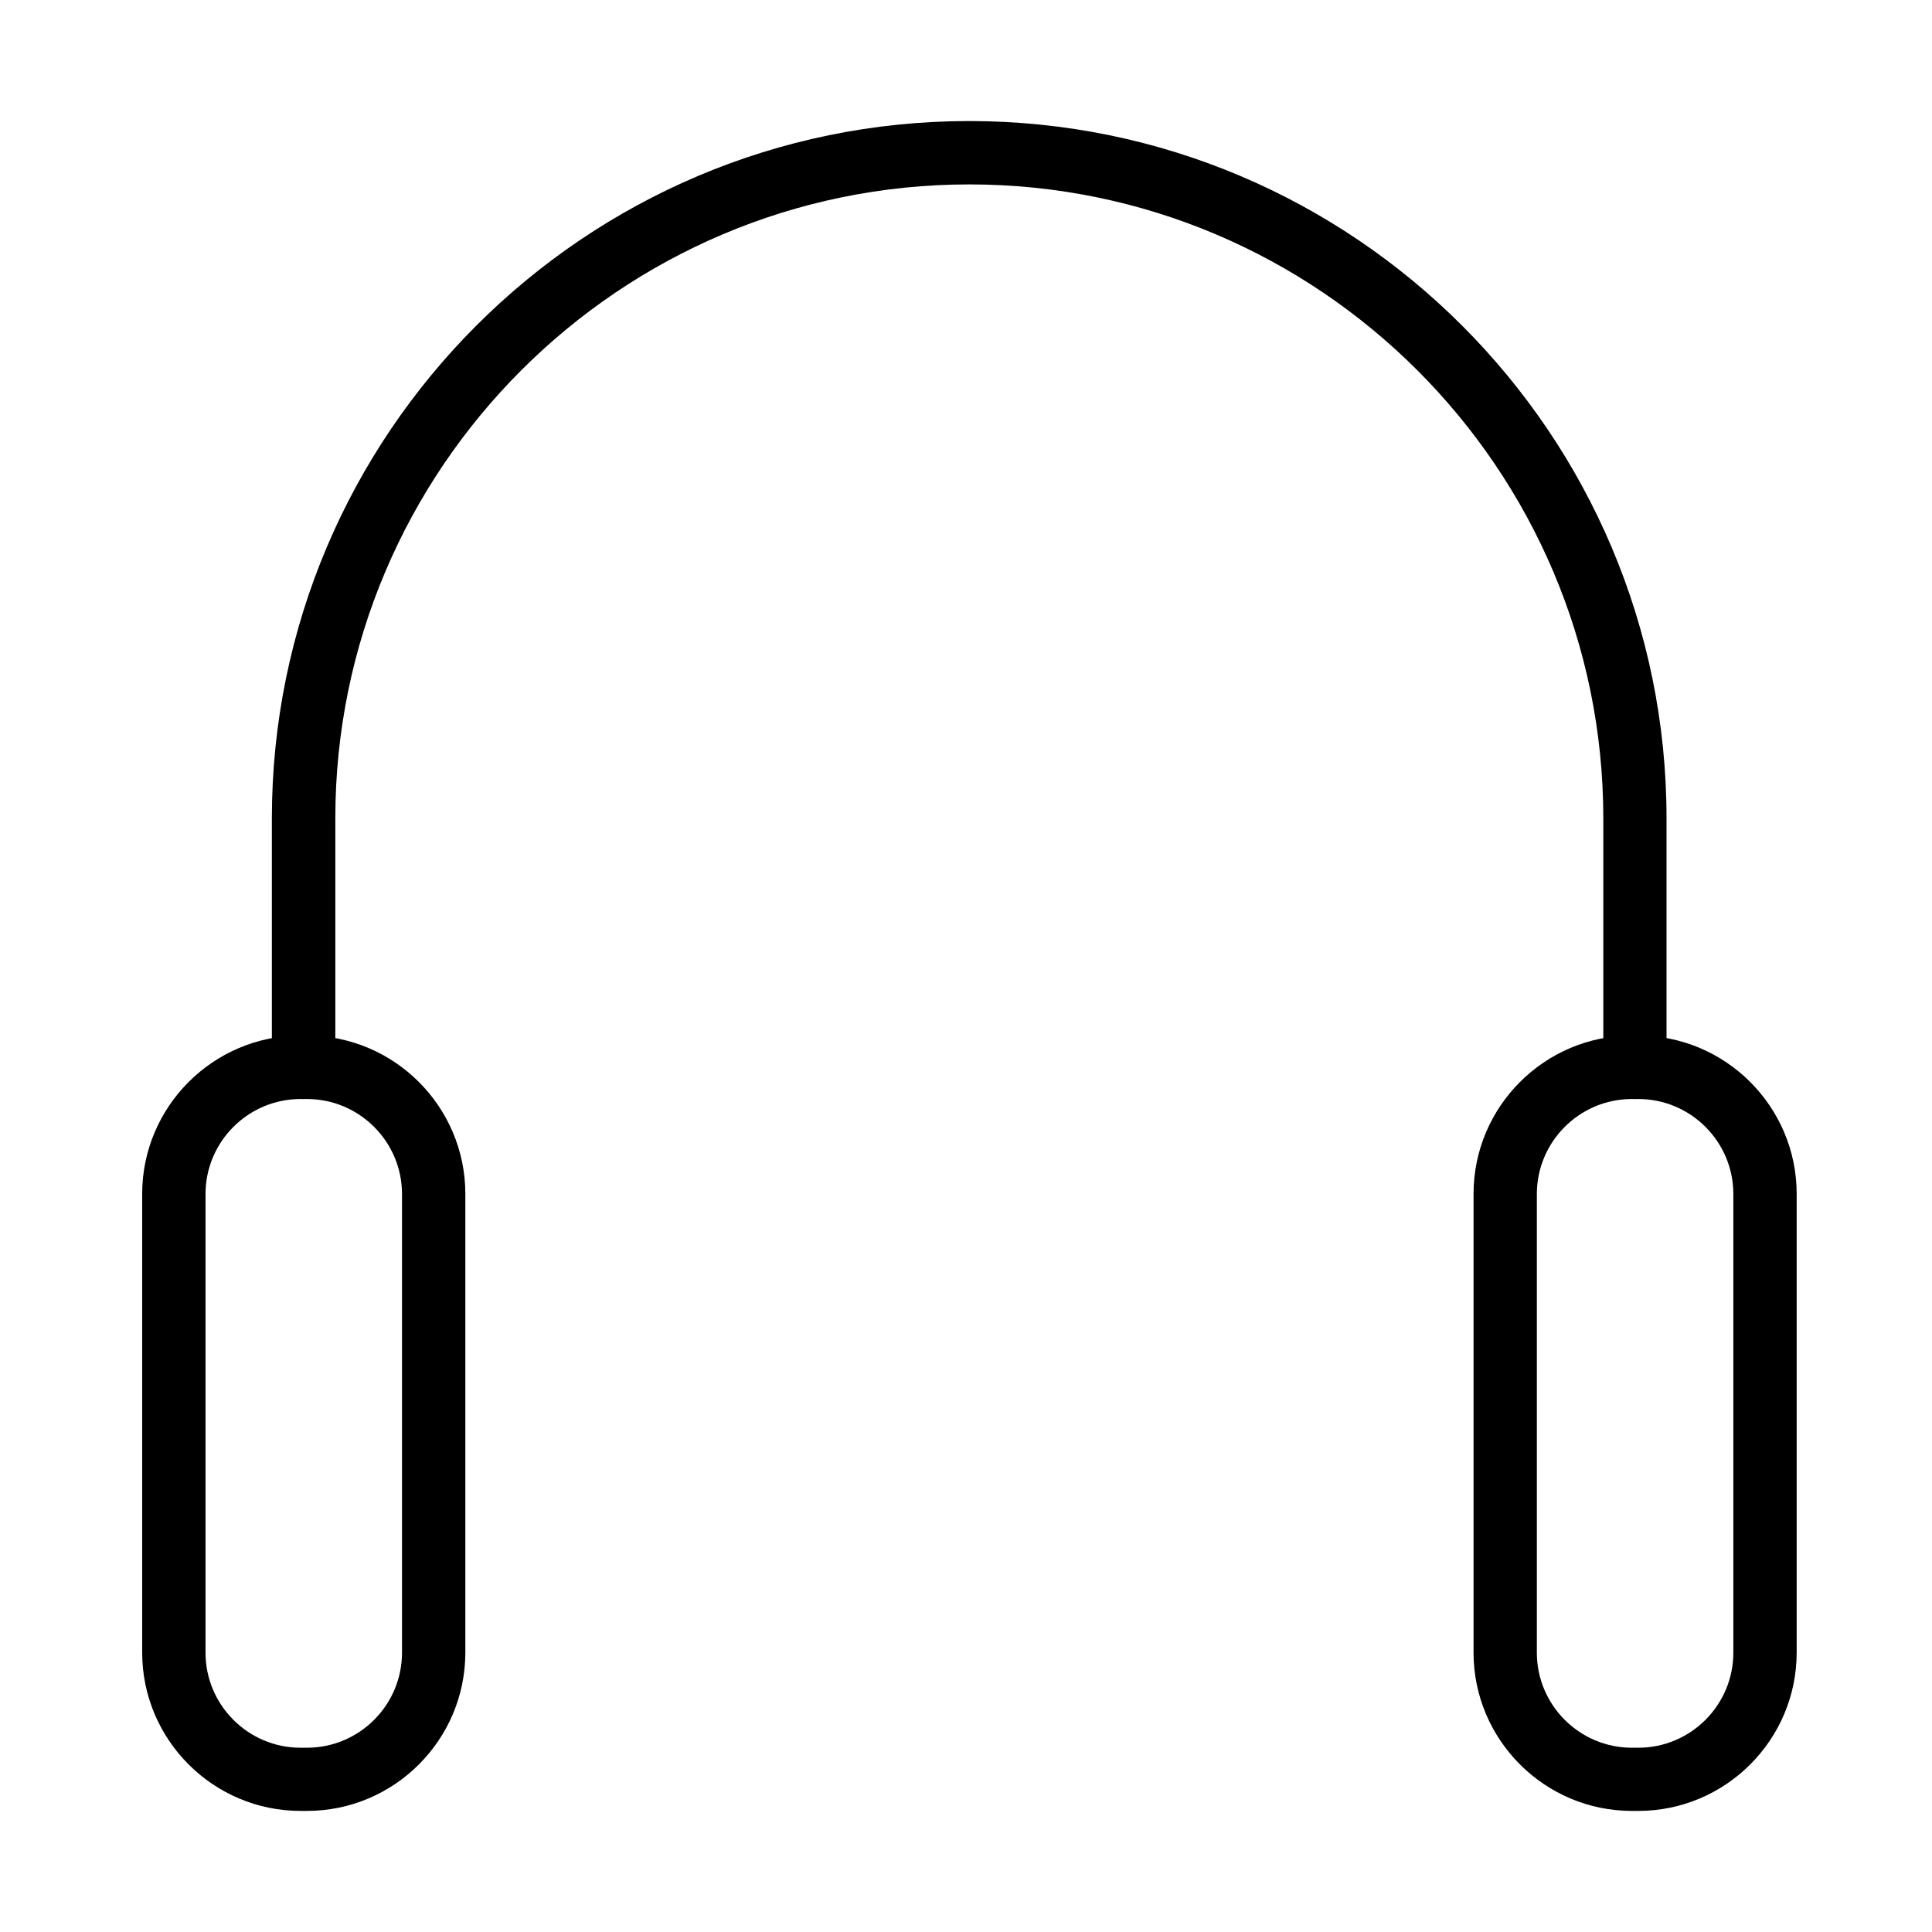
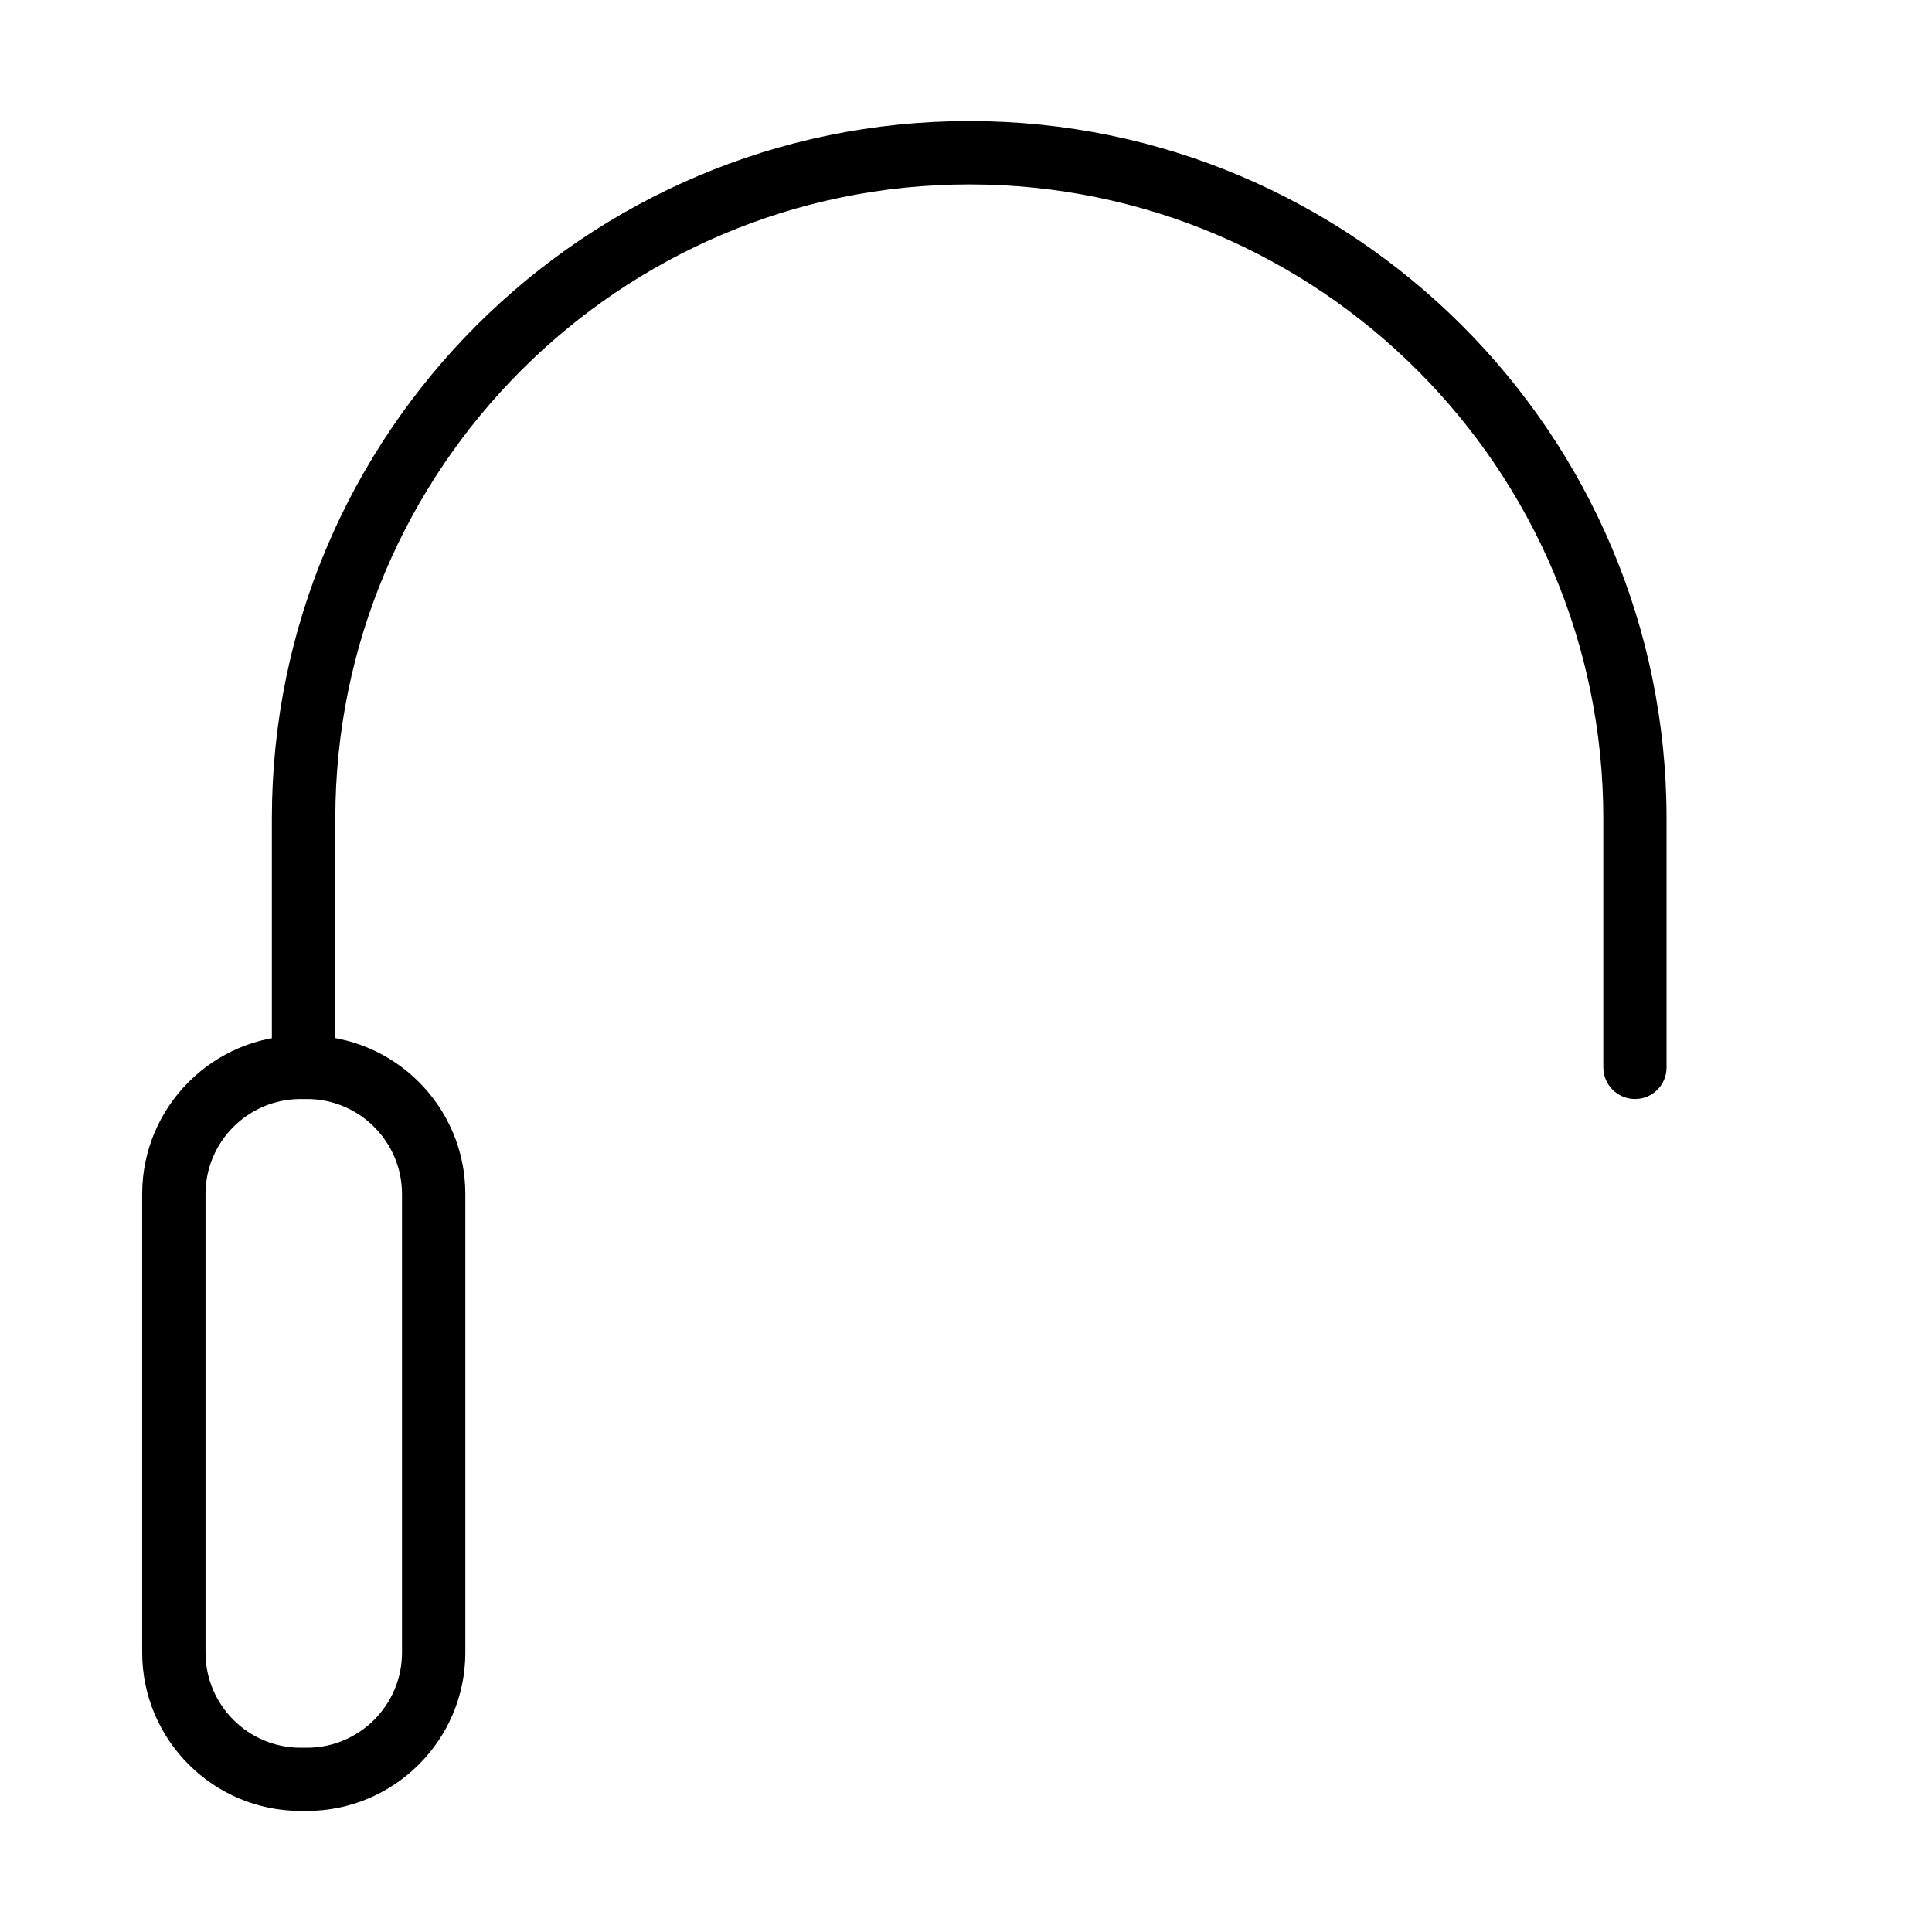
<svg xmlns="http://www.w3.org/2000/svg" fill="#000000" width="800px" height="800px" version="1.1" viewBox="144 144 512 512">
  <g>
    <path d="m577.3 435.25c-4.641 0-8.406-3.766-8.406-8.41v-65.961c0-92.633-75.379-168.01-168.02-168.01-92.633 0-168.01 75.379-168.01 168.01v65.961c0 4.644-3.766 8.41-8.406 8.41-4.644 0-8.41-3.766-8.41-8.41v-65.961c0-101.88 82.914-184.8 184.8-184.8 101.88 0 184.8 82.914 184.8 184.8v65.961c0.035 4.644-3.703 8.41-8.344 8.41z" />
    <path d="m225.34 623.91h-1.684c-23.141 0-41.977-18.836-41.977-41.977v-121.53c0-23.141 18.836-41.977 41.977-41.977h1.684c23.141 0 41.98 18.836 41.98 41.977v121.53c0 23.141-18.84 41.977-41.98 41.977zm-1.684-188.66c-13.891 0-25.191 11.301-25.191 25.191v121.53c0 13.891 11.301 25.195 25.191 25.195h1.684c13.891 0 25.195-11.305 25.195-25.195v-121.53c0-13.891-11.305-25.191-25.195-25.191z" />
-     <path d="m578.16 623.91h-1.684c-23.141 0-41.973-18.836-41.973-41.977v-121.53c0-23.141 18.832-41.977 41.973-41.977h1.684c23.141 0 41.977 18.836 41.977 41.977v121.53c0 23.141-18.836 41.977-41.977 41.977zm-1.684-188.66c-13.891 0-25.195 11.301-25.195 25.191v121.53c0 13.891 11.305 25.195 25.195 25.195h1.684c13.891 0 25.195-11.305 25.195-25.195v-121.53c0-13.891-11.305-25.191-25.195-25.191z" />
  </g>
</svg>